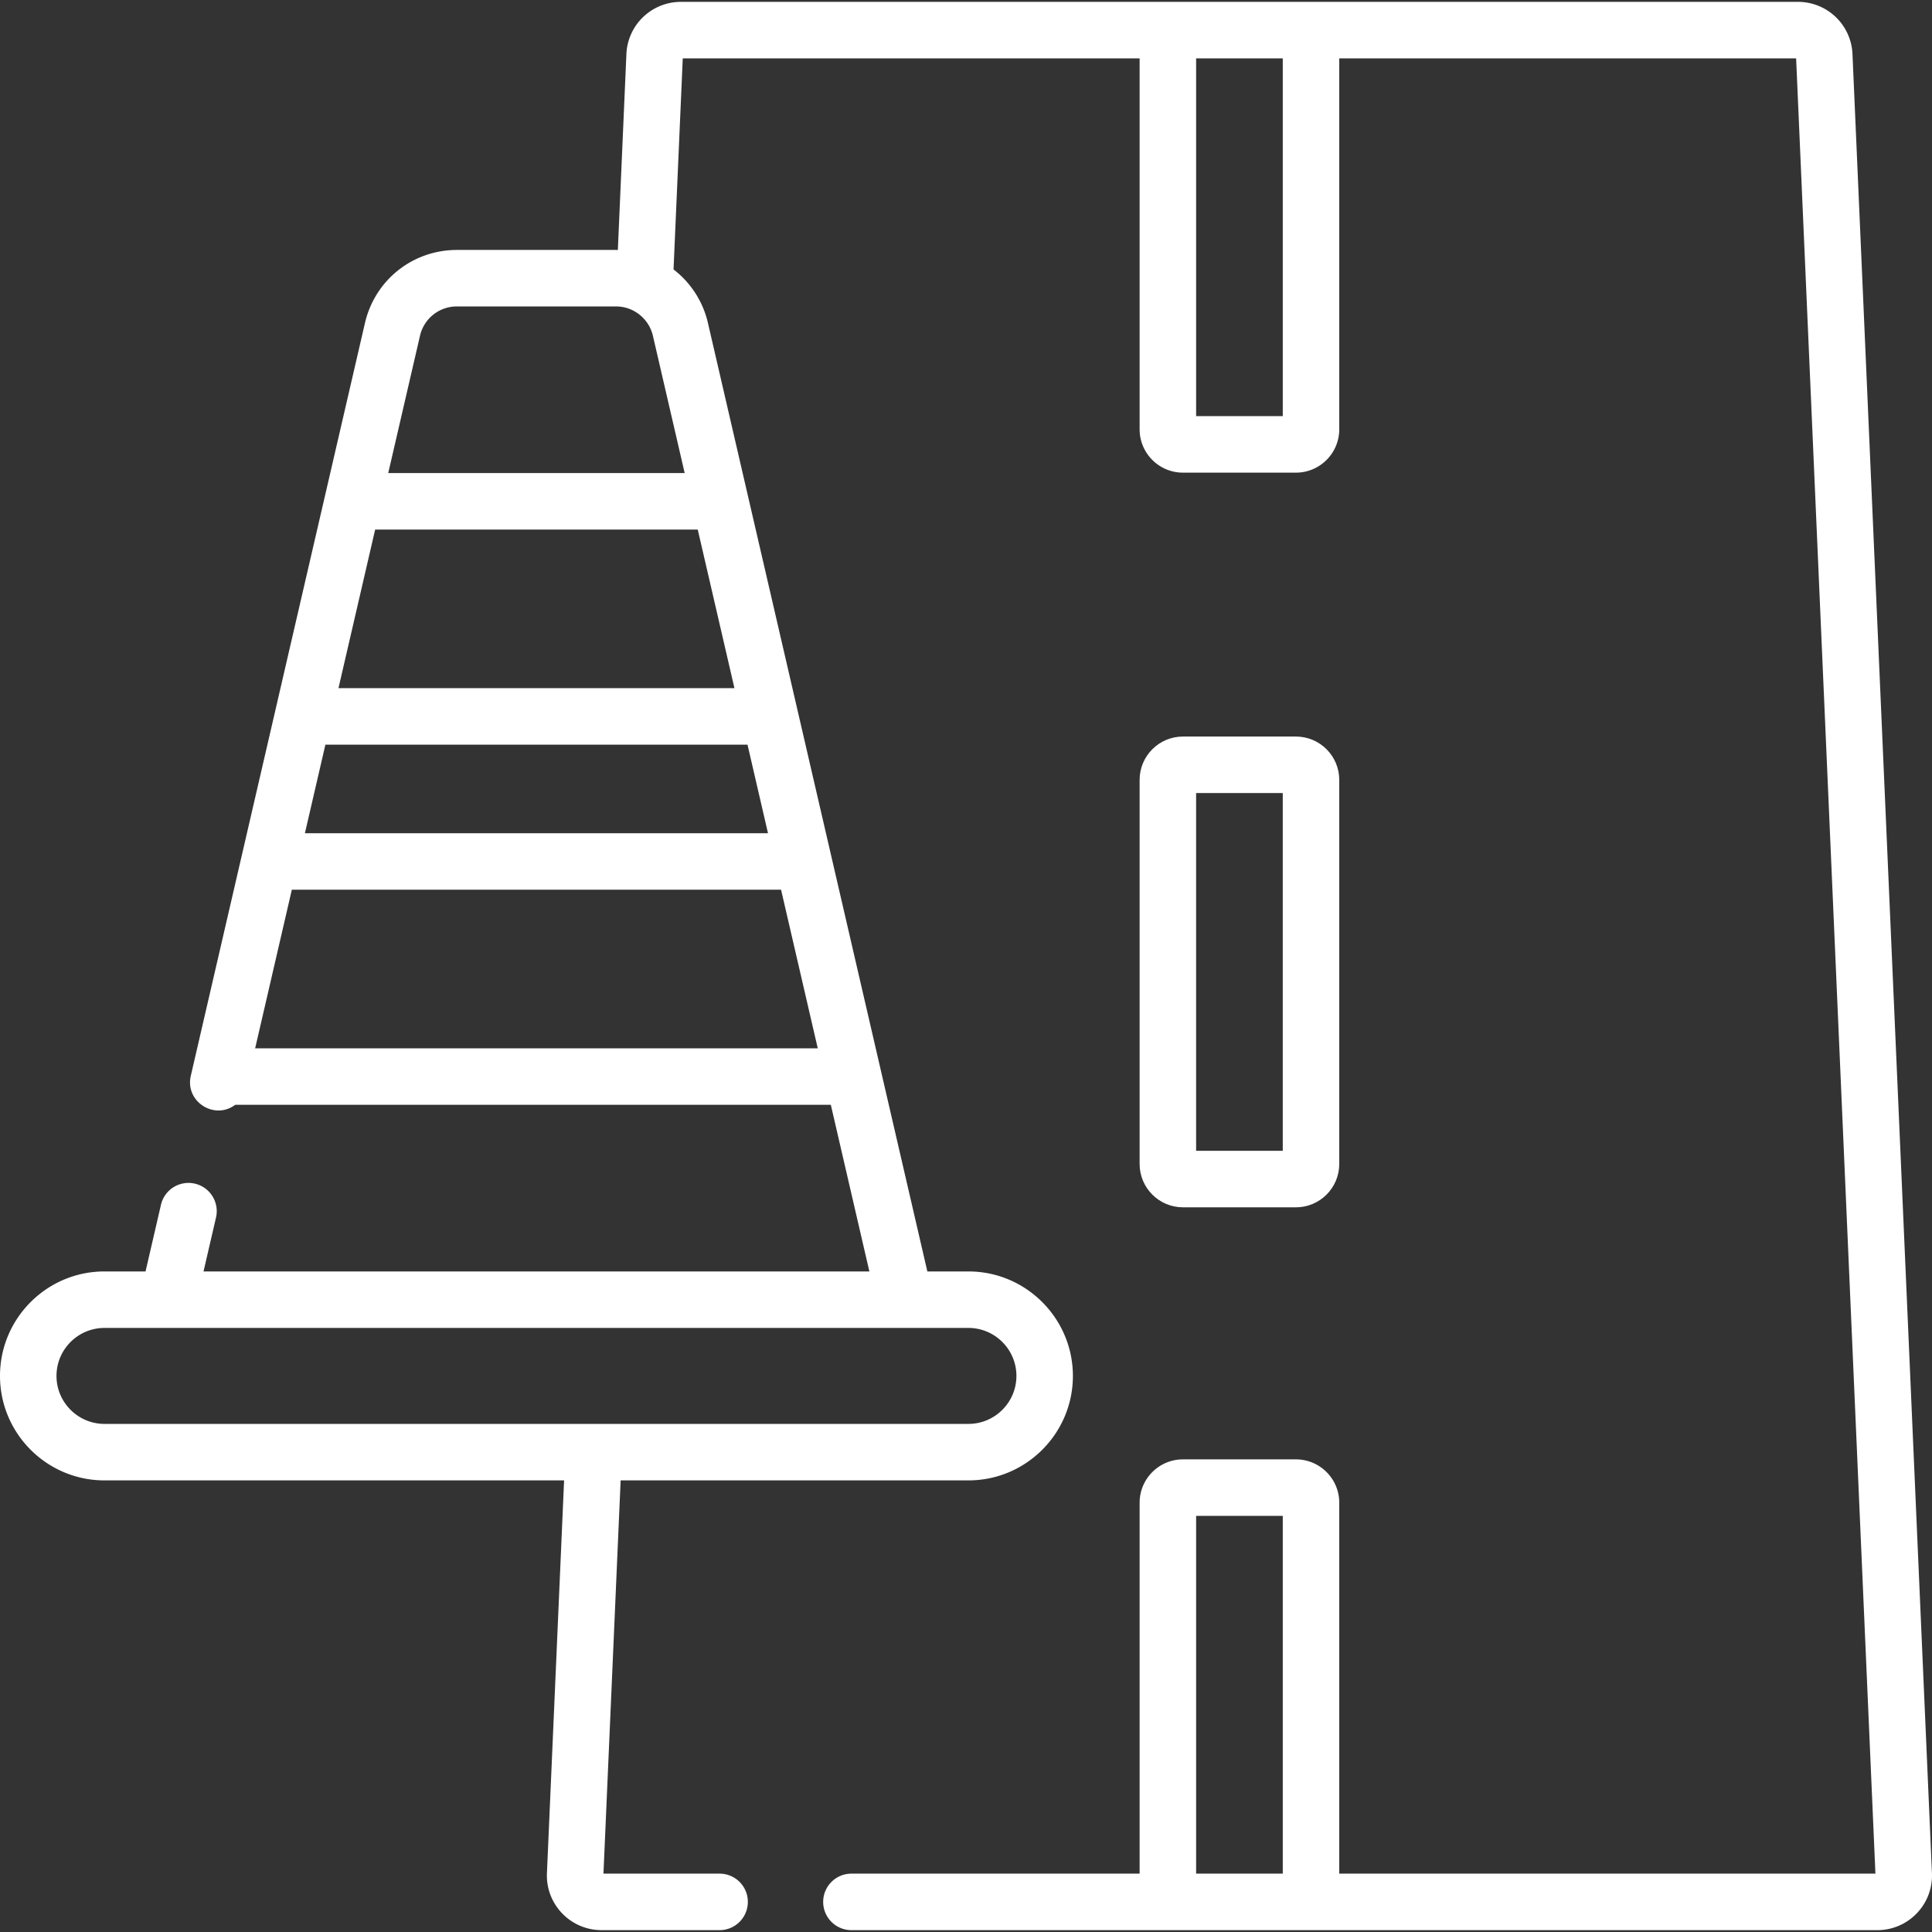
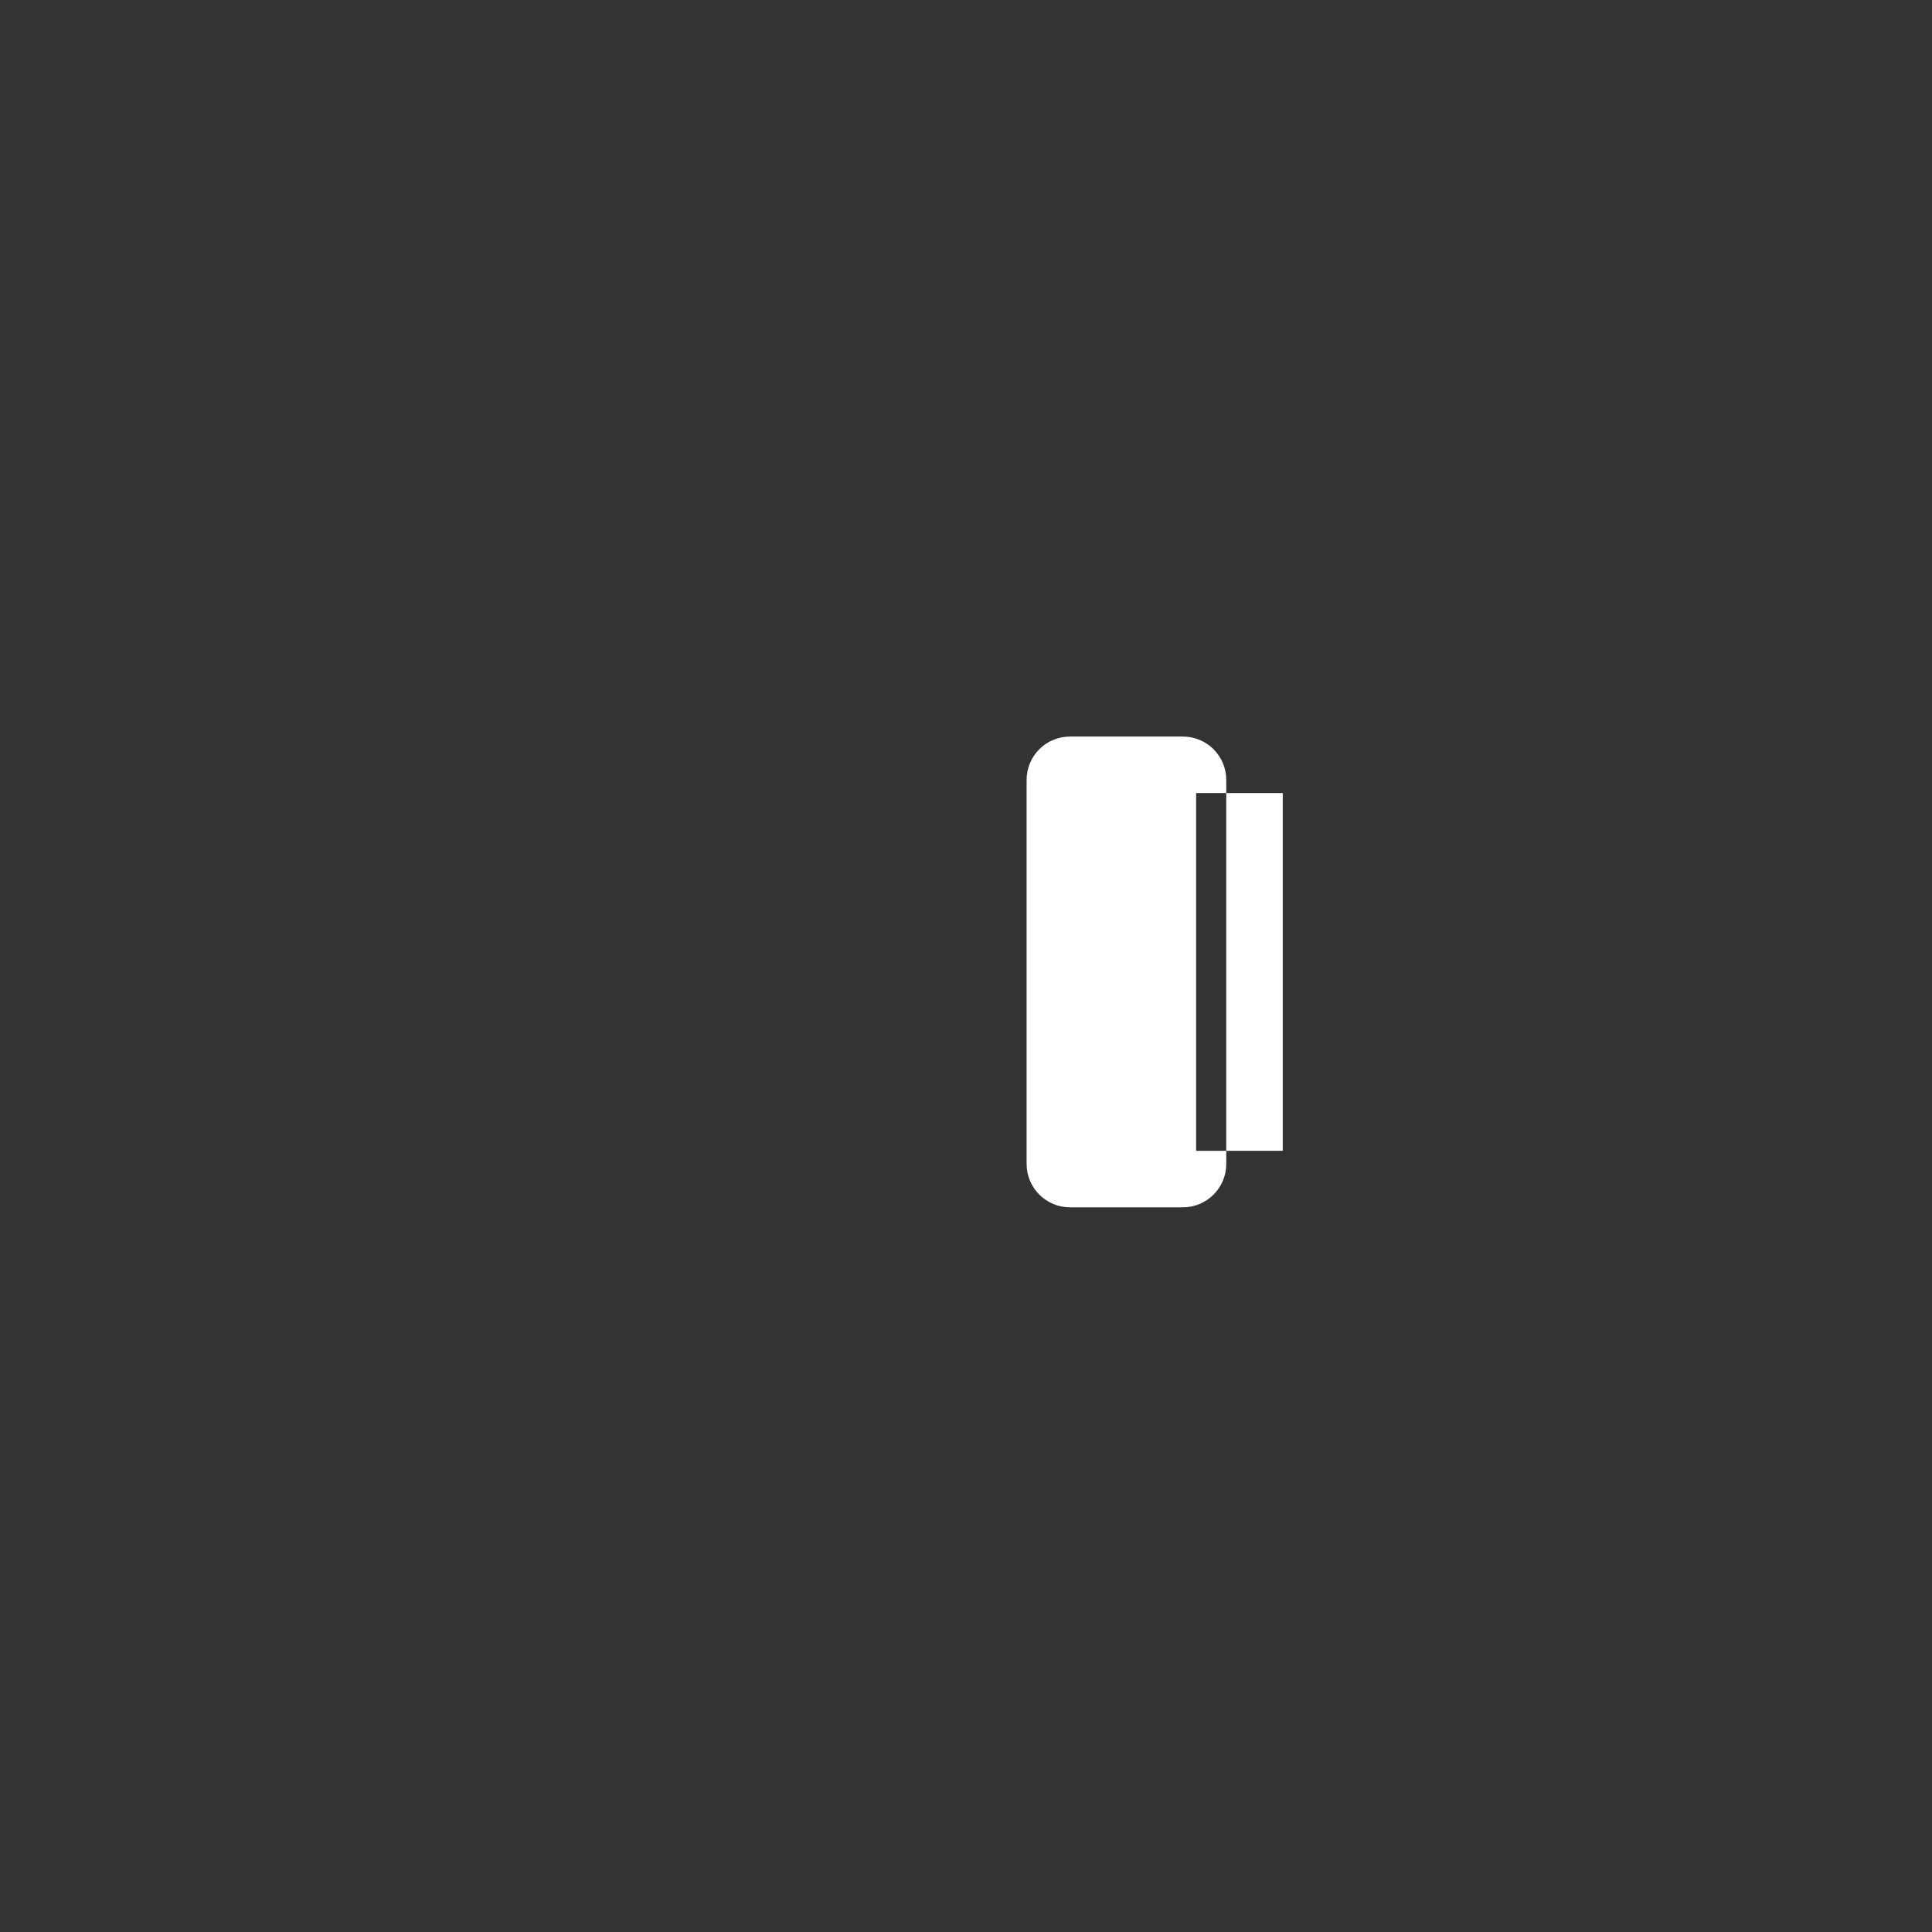
<svg xmlns="http://www.w3.org/2000/svg" width="512" height="512" x="0" y="0" viewBox="0 0 512.992 512.992" style="enable-background:new 0 0 512 512" xml:space="preserve" class="">
  <rect x="0" y="0" width="512.992" height="512.992" fill="#333333" stroke="none" />
  <g>
-     <path d="M512.977 497.364 491.878 14.365A14.471 14.471 0 0 0 477.392.496H180.81a14.47 14.47 0 0 0-14.486 13.868l-2.272 52.024c-.164-.003-.324-.021-.488-.021H121.32c-11.732 0-21.772 7.983-24.417 19.413L50.662 285.658c-1.575 6.809 6.226 11.854 11.796 7.693h158.146l10.236 44.247H54.042l3.345-14.46a7.502 7.502 0 0 0-14.615-3.381l-4.127 17.841H27.741C12.445 337.598 0 350.043 0 365.34c0 15.296 12.445 27.74 27.741 27.74H149.78l-4.556 104.296c-.009.21-.014.42-.014.628 0 7.991 6.505 14.492 14.5 14.492h31.361c4.142 0 7.5-3.357 7.5-7.5s-3.358-7.5-7.5-7.5h-30.838l4.561-104.416h92.346c15.297 0 27.741-12.444 27.741-27.74 0-15.218-12.394-27.741-27.741-27.741h-10.905L187.979 85.782a24.993 24.993 0 0 0-9.139-14.24l2.448-56.044h121.309v98.5c0 6.341 5.159 11.5 11.5 11.5h30.008c6.341 0 11.5-5.159 11.5-11.5v-98.5h121.309l21.056 482H355.605v-98.5c0-6.341-5.159-11.5-11.5-11.5h-30.008c-6.341 0-11.5 5.159-11.5 11.5v98.5h-76.525c-4.142 0-7.5 3.357-7.5 7.5s3.358 7.5 7.5 7.5H498.49c7.996 0 14.501-6.502 14.501-14.493a11.26 11.26 0 0 0-.014-.641zM257.141 352.598c7.025 0 12.741 5.716 12.741 12.741s-5.716 12.74-12.741 12.74H27.742c-7.025 0-12.741-5.716-12.741-12.741s5.716-12.74 12.741-12.74zm-40.008-74.247H67.748l9.742-42.11h129.901zm-13.212-57.11H80.961l5.44-23.517h112.08zm-18.653-80.628 9.742 42.111H89.871l9.742-42.111zm-3.47-15h-78.715l8.433-36.452a10.016 10.016 0 0 1 9.802-7.794h42.244c4.767 0 8.773 3.343 9.802 7.794zm158.807-15.117h-23.008v-95h23.008zm0 387h-23.008v-95h23.008z" fill="#FFFFFF" opacity="1" data-original="#000000" />
-     <path d="M314.097 320.57h30.008c6.341 0 11.5-5.159 11.5-11.5v-102c0-6.341-5.159-11.5-11.5-11.5h-30.008c-6.341 0-11.5 5.159-11.5 11.5v102c0 6.341 5.159 11.5 11.5 11.5zm3.5-110h23.008v95h-23.008z" fill="#FFFFFF" opacity="1" data-original="#000000" />
+     <path d="M314.097 320.57c6.341 0 11.5-5.159 11.5-11.5v-102c0-6.341-5.159-11.5-11.5-11.5h-30.008c-6.341 0-11.5 5.159-11.5 11.5v102c0 6.341 5.159 11.5 11.5 11.5zm3.5-110h23.008v95h-23.008z" fill="#FFFFFF" opacity="1" data-original="#000000" />
  </g>
</svg>